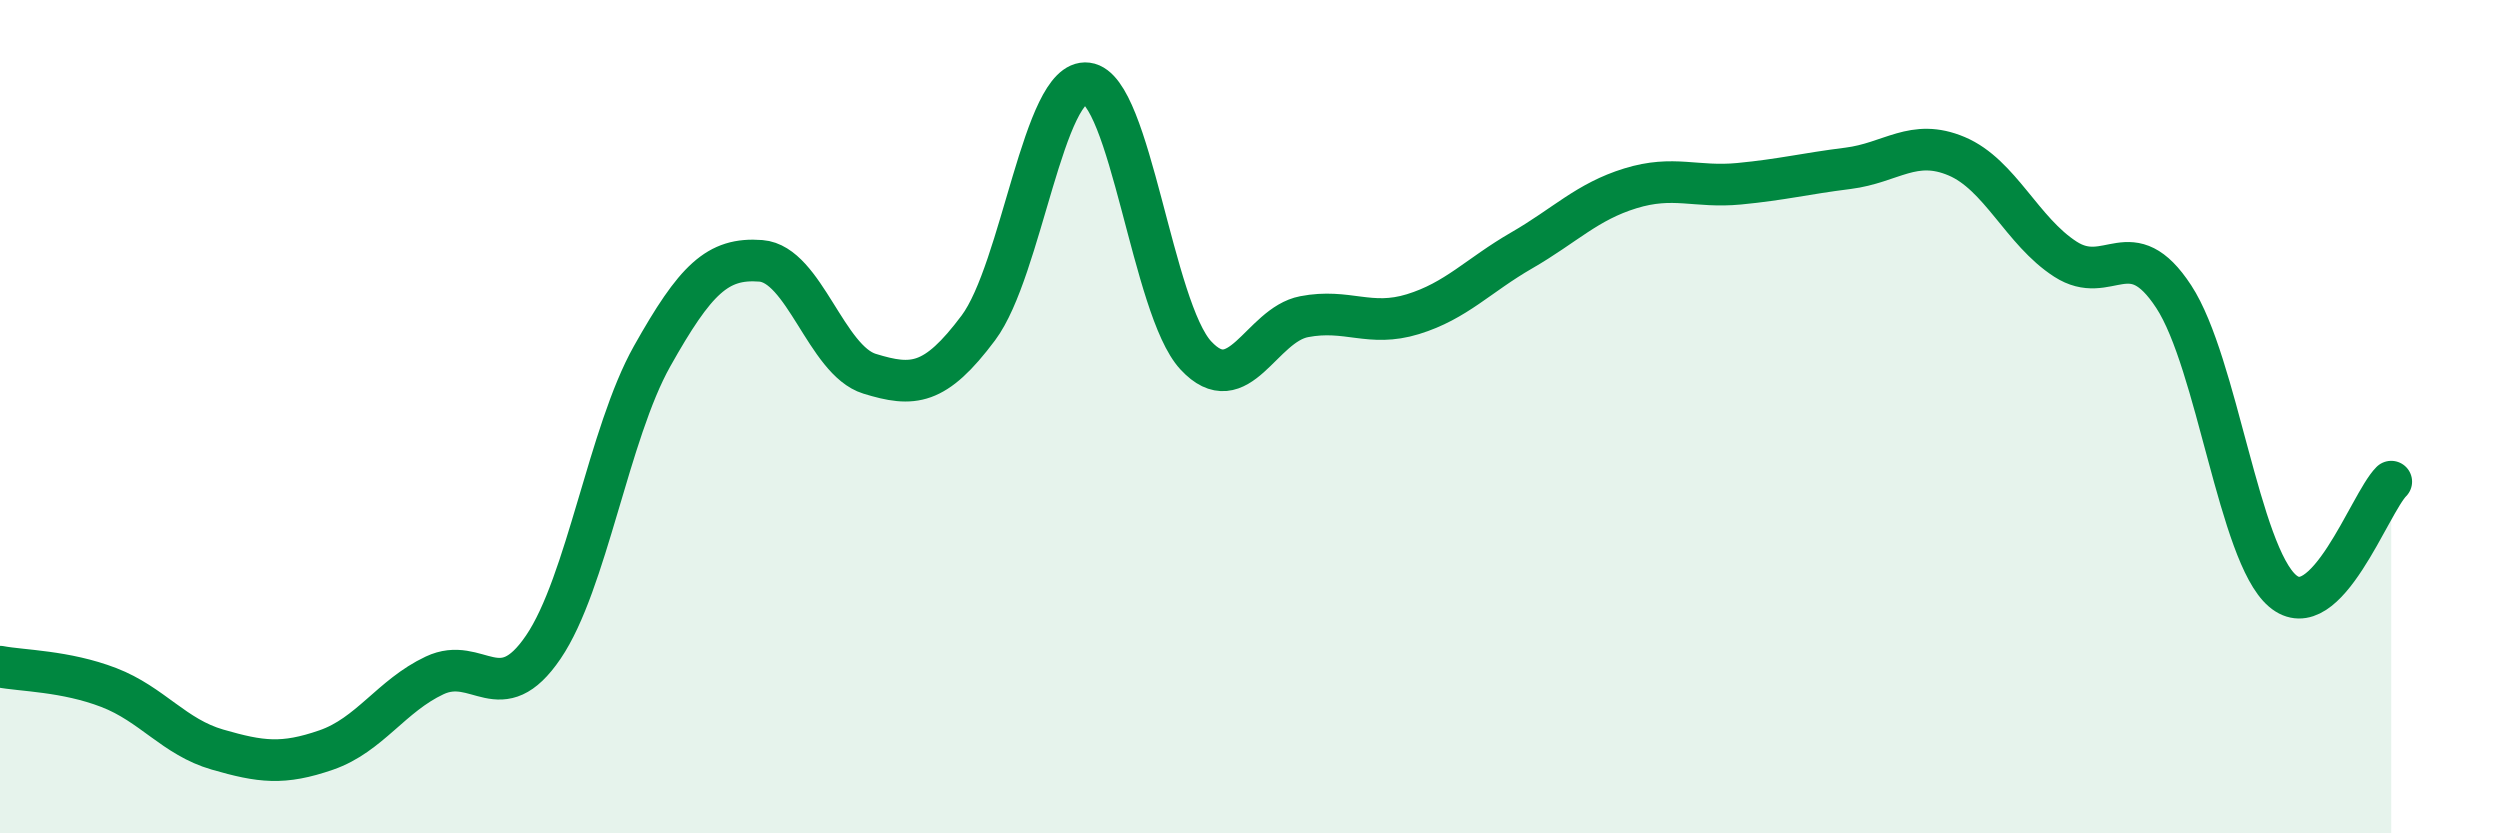
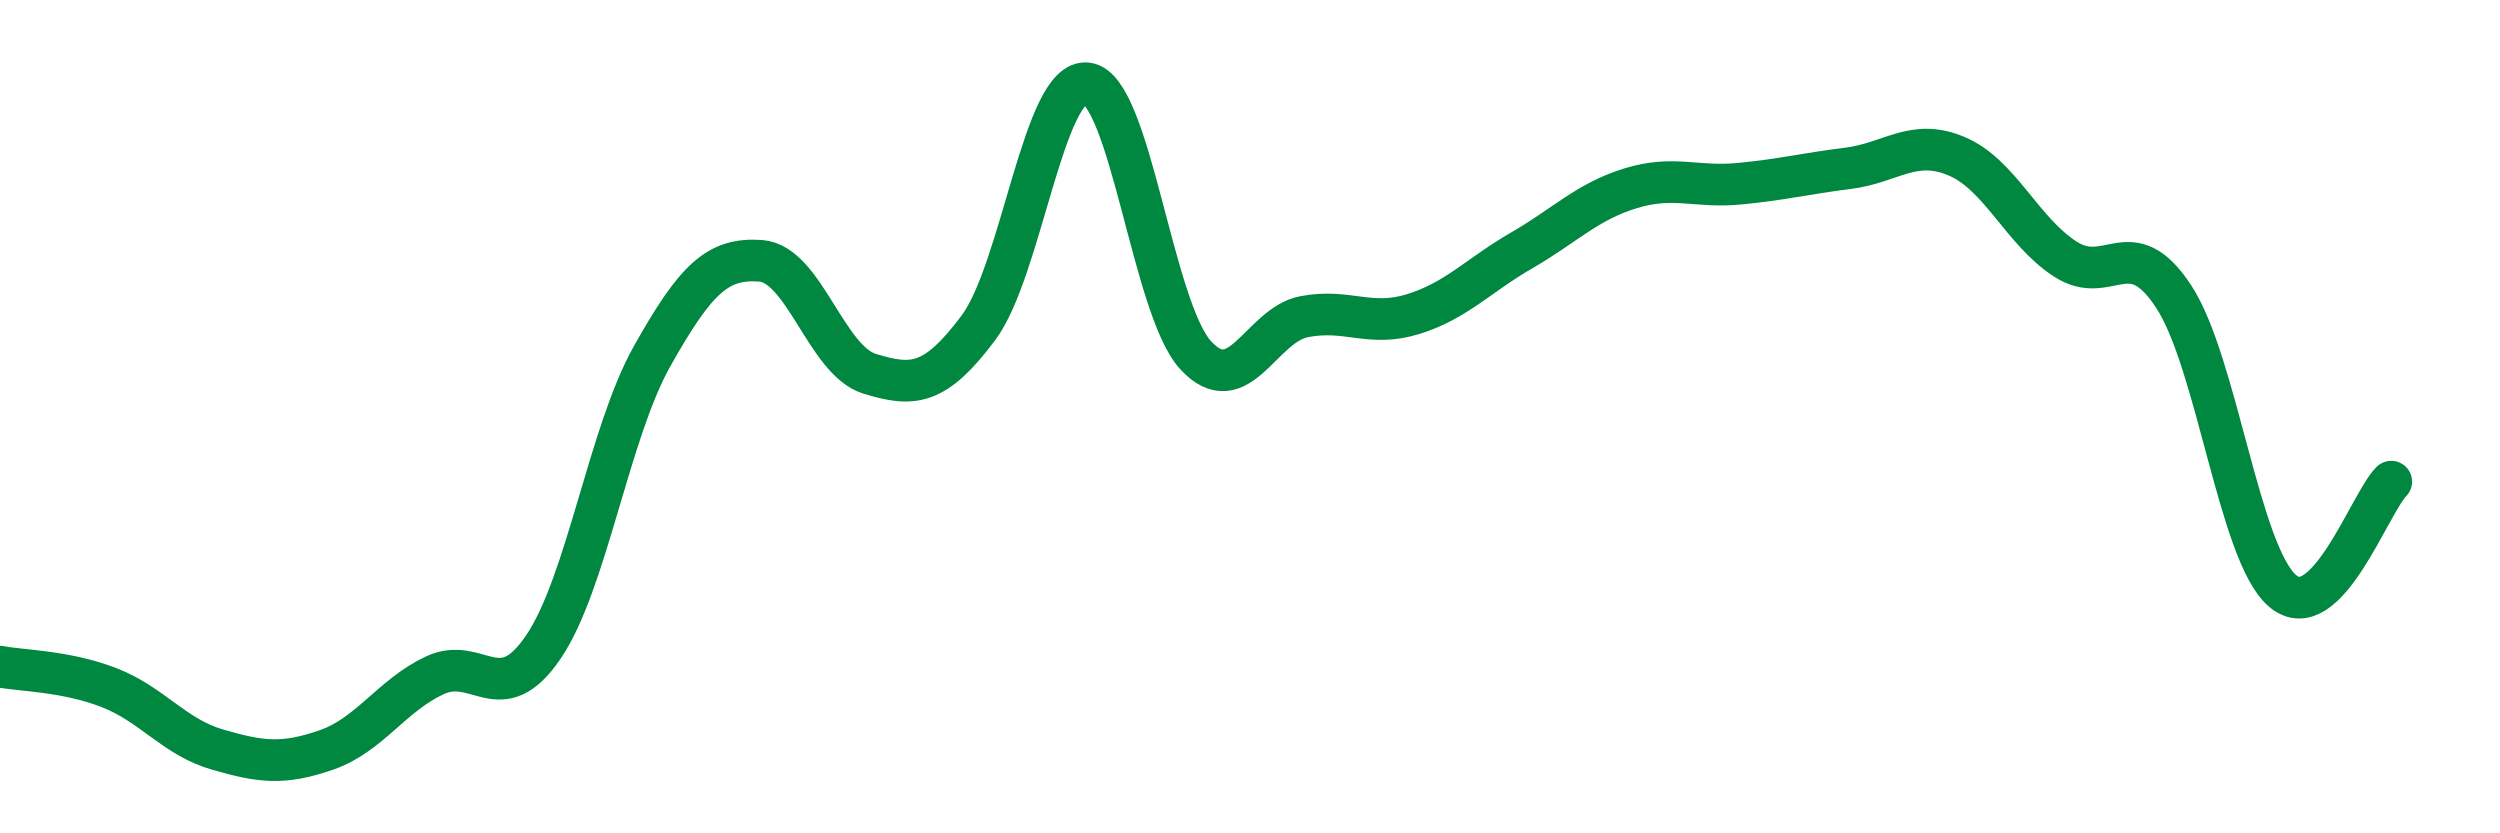
<svg xmlns="http://www.w3.org/2000/svg" width="60" height="20" viewBox="0 0 60 20">
-   <path d="M 0,16 C 0.52,16.1 1.57,16.1 2.61,16.5 C 3.65,16.9 4.18,17.69 5.22,17.99 C 6.26,18.29 6.79,18.36 7.83,18 C 8.87,17.64 9.39,16.7 10.43,16.21 C 11.47,15.72 12,17.06 13.04,15.53 C 14.08,14 14.61,10.4 15.65,8.55 C 16.69,6.7 17.22,6.18 18.26,6.26 C 19.3,6.34 19.83,8.65 20.87,8.97 C 21.91,9.29 22.44,9.26 23.48,7.87 C 24.52,6.48 25.05,1.87 26.09,2 C 27.13,2.13 27.66,7.41 28.7,8.53 C 29.74,9.65 30.26,7.8 31.3,7.6 C 32.34,7.4 32.87,7.86 33.91,7.54 C 34.95,7.22 35.48,6.61 36.52,6.01 C 37.56,5.41 38.09,4.84 39.13,4.52 C 40.17,4.2 40.7,4.51 41.74,4.41 C 42.78,4.31 43.31,4.17 44.35,4.04 C 45.39,3.91 45.92,3.31 46.96,3.75 C 48,4.19 48.53,5.55 49.57,6.22 C 50.61,6.89 51.13,5.53 52.17,7.12 C 53.21,8.71 53.74,13.29 54.78,14.18 C 55.82,15.07 56.87,12.08 57.39,11.56L57.39 20L0 20Z" fill="#008740" opacity="0.1" stroke-linecap="round" stroke-linejoin="round" />
  <path d="M 0,16 C 0.52,16.1 1.57,16.1 2.61,16.5 C 3.65,16.9 4.18,17.69 5.22,17.99 C 6.26,18.29 6.79,18.36 7.83,18 C 8.87,17.64 9.39,16.7 10.43,16.21 C 11.47,15.72 12,17.06 13.04,15.53 C 14.08,14 14.61,10.4 15.65,8.55 C 16.69,6.7 17.22,6.18 18.26,6.26 C 19.3,6.34 19.83,8.65 20.87,8.97 C 21.91,9.29 22.44,9.26 23.48,7.87 C 24.52,6.48 25.05,1.87 26.09,2 C 27.13,2.13 27.66,7.41 28.7,8.53 C 29.74,9.65 30.26,7.8 31.3,7.6 C 32.34,7.4 32.87,7.86 33.91,7.54 C 34.95,7.22 35.48,6.61 36.52,6.01 C 37.56,5.41 38.09,4.84 39.13,4.52 C 40.17,4.2 40.7,4.51 41.74,4.41 C 42.78,4.31 43.31,4.17 44.35,4.04 C 45.39,3.91 45.92,3.31 46.96,3.75 C 48,4.19 48.53,5.55 49.57,6.22 C 50.61,6.89 51.13,5.53 52.17,7.12 C 53.21,8.71 53.74,13.29 54.78,14.18 C 55.82,15.07 56.87,12.08 57.39,11.56" stroke="#008740" stroke-width="1" fill="none" stroke-linecap="round" stroke-linejoin="round" />
</svg>